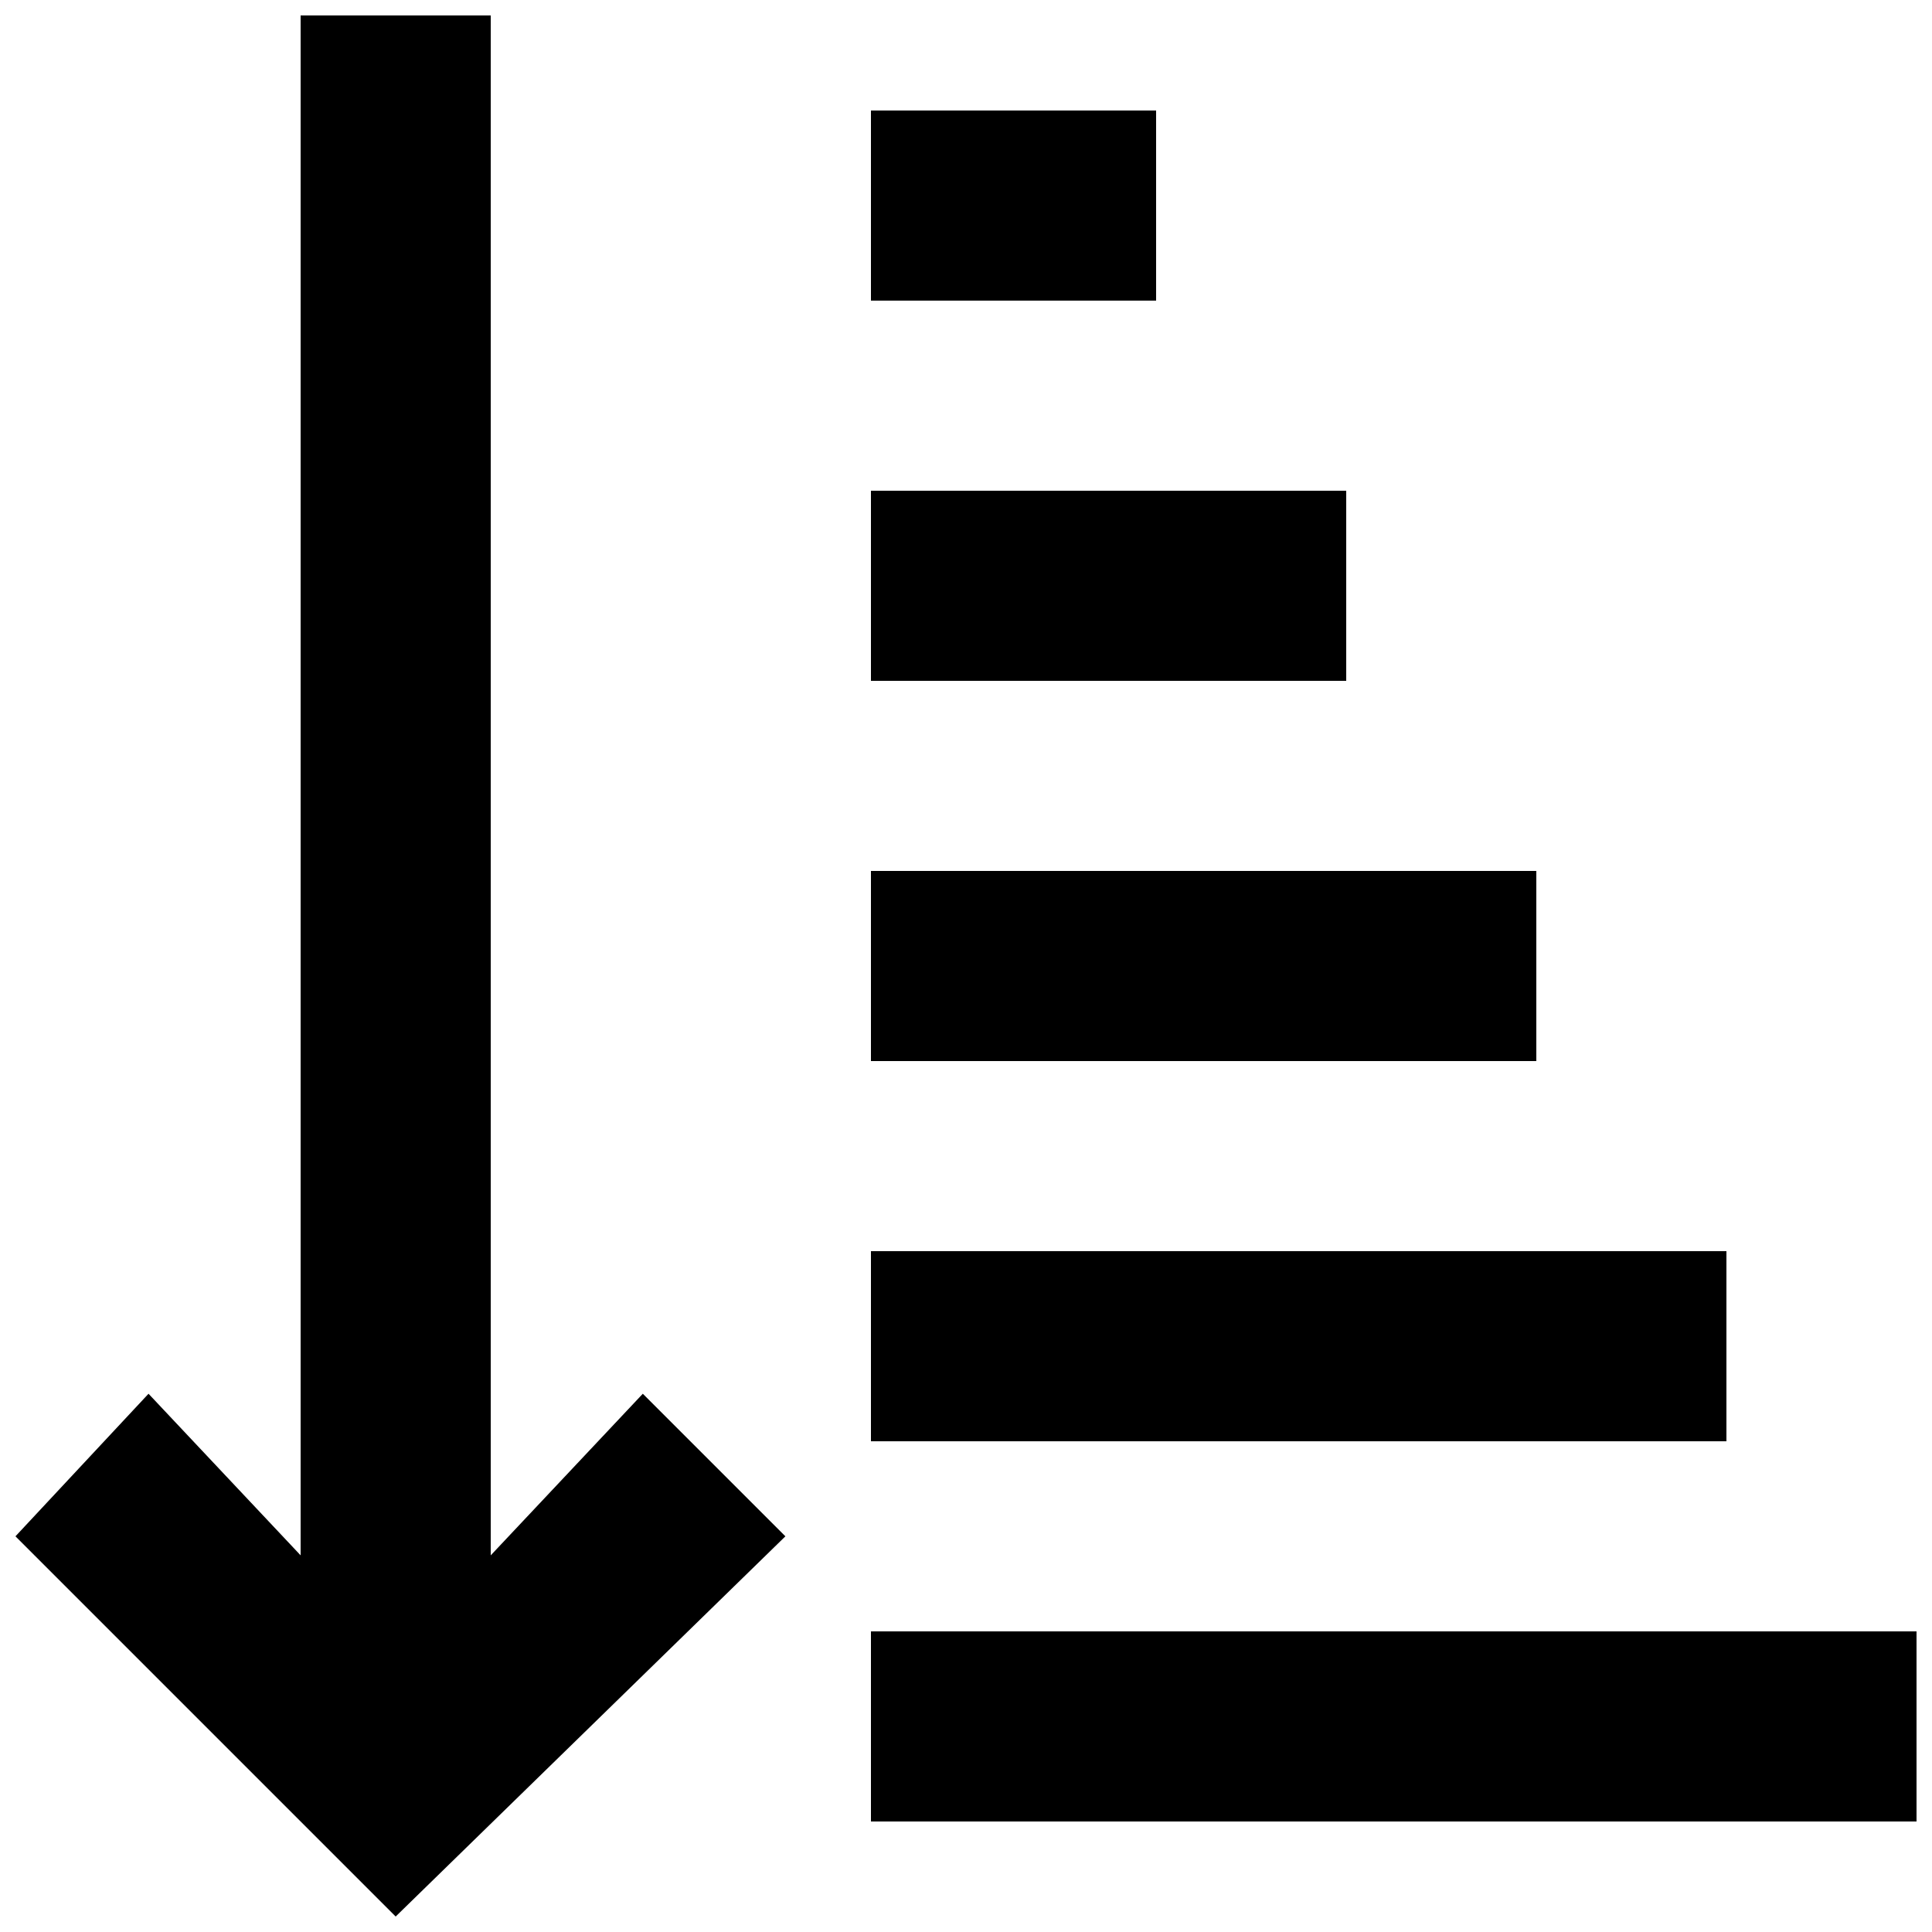
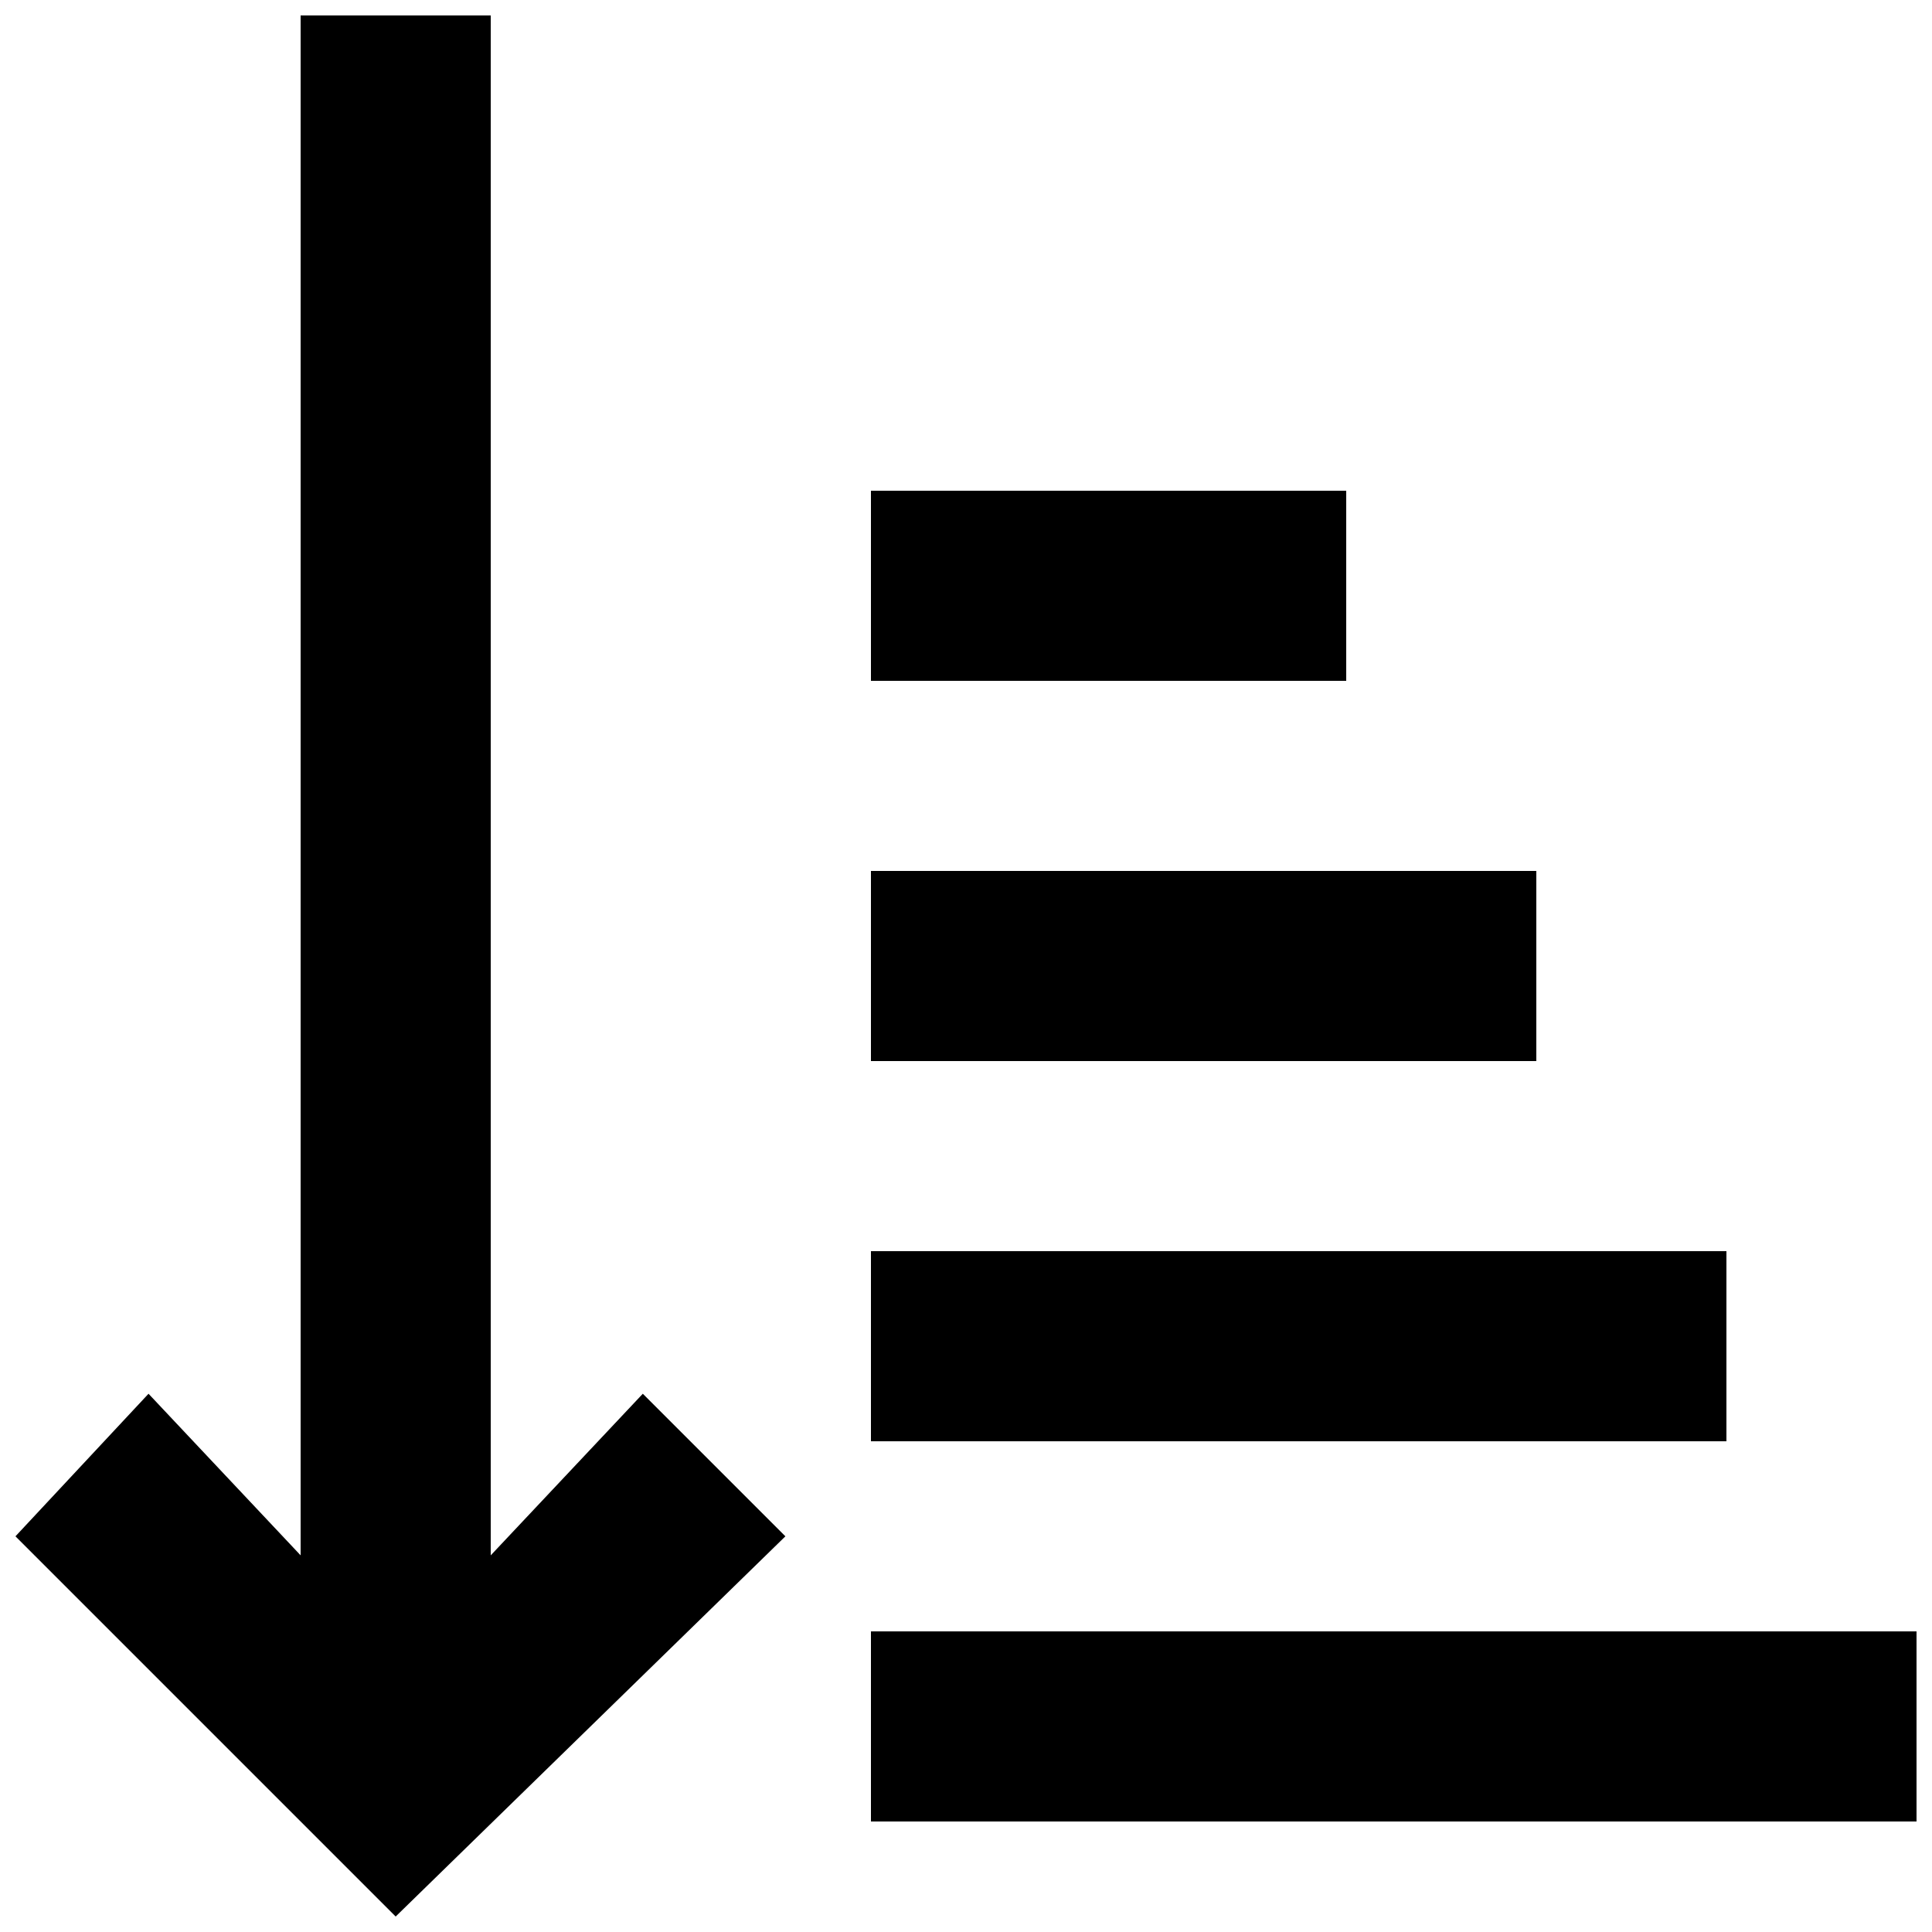
<svg xmlns="http://www.w3.org/2000/svg" width="800px" height="800px" version="1.1" viewBox="144 144 512 512">
  <defs>
    <clipPath id="b">
      <path d="m148.09 148.09h204.91v503.81h-204.91z" />
    </clipPath>
    <clipPath id="a">
      <path d="m374 576h277.9v51h-277.9z" />
    </clipPath>
  </defs>
  <g clip-path="url(#b)">
    <path d="m274.05 556.18v-408.09h-50.383v408.09l-40.305-42.824-35.266 37.785 100.76 100.76 103.28-100.76-37.785-37.785z" />
  </g>
-   <path d="m374.81 173.29h75.57v50.383h-75.57z" />
  <path d="m374.81 274.05h125.95v50.383h-125.95z" />
  <path d="m374.81 374.81h176.33v50.383h-176.33z" />
  <path d="m374.81 475.57h226.71v50.383h-226.71z" />
  <g clip-path="url(#a)">
    <path d="m374.81 576.33h277.09v50.383h-277.09z" />
  </g>
</svg>